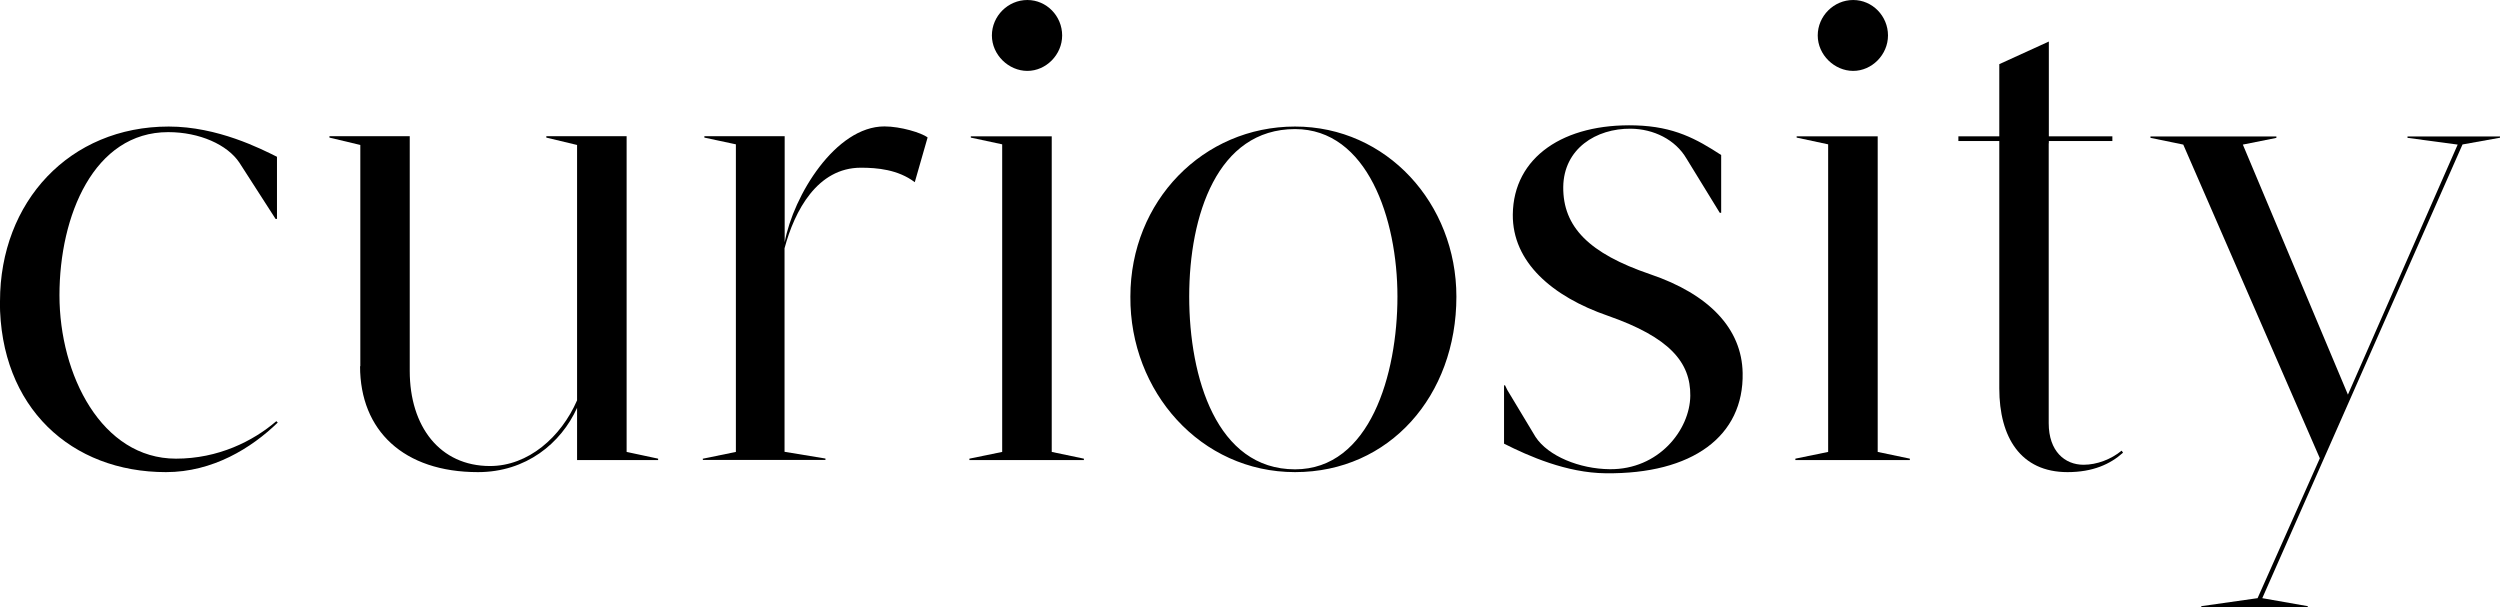
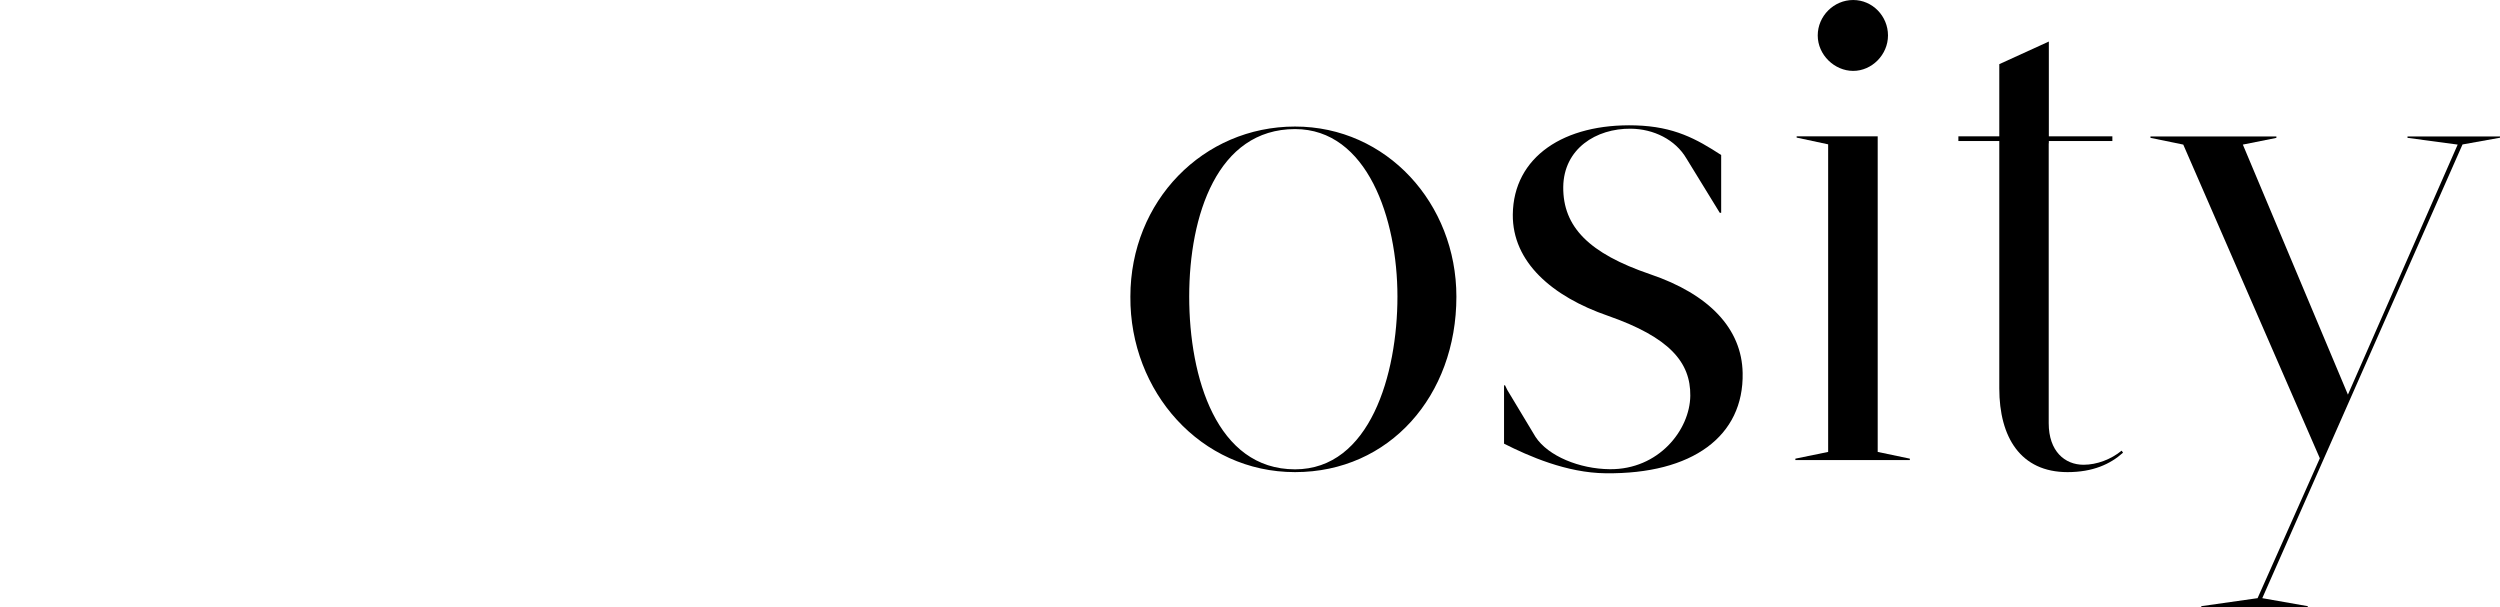
<svg xmlns="http://www.w3.org/2000/svg" id="_レイヤー_1" data-name="レイヤー 1" viewBox="0 0 196.77 47.8">
  <defs>
    <style>
      .cls-1 {
        fill: #000;
      }
    </style>
  </defs>
-   <path class="cls-1" d="M28.36,28.83V11.41l-2.43-.58v-.11h6.32V29.2c0,4.37,2.37,7.48,6.32,7.48,3,0,5.59-2.27,6.85-5.17V11.41l-2.42-.58v-.11h6.32v24.85l2.48,.53v.11h-6.38s0-4.11,0-4.11c-1.26,2.79-4.01,5.06-7.8,5.06-5.85,0-9.28-3.27-9.28-8.33Z" />
  <path class="cls-1" d="M101.93,9.96c-7.22,0-12.96,5.85-12.96,13.39-.05,7.48,5.53,13.81,12.96,13.81s12.7-6.01,12.7-13.81c0-7.33-5.48-13.39-12.7-13.39Zm0,26.98c-6.17,0-8.33-7.22-8.33-13.6s2.21-13.18,8.33-13.18c5.69,0,8.06,7.06,8.06,13.18s-2.16,13.6-8.06,13.6Z" />
  <path class="cls-1" d="M196.77,10.73v.11l-2.95,.53-15.76,35.71,3.58,.63v.11h-8.38v-.11l4.43-.63,4.9-11.01-10.75-24.69-2.58-.53v-.11h9.91v.11l-2.64,.53,8.27,19.68,8.64-19.68-3.95-.53v-.11h7.27Z" />
-   <path class="cls-1" d="M0,23.72c0-7.85,5.48-13.76,13.28-13.76,3.85,0,7.27,1.76,8.52,2.38v4.89h-.11l-2.85-4.43c-.94-1.41-3.13-2.4-5.6-2.4-5.85,0-8.56,6.57-8.56,12.84s3.32,12.86,9.17,12.86c3.32,0,6.06-1.37,7.9-2.95l.11,.11c-2.06,2-5.11,3.9-8.8,3.9-7.43,0-13.07-5.06-13.07-13.44Z" />
  <g>
-     <polygon class="cls-1" points="76.3 36.1 78.88 35.57 78.88 11.36 76.41 10.83 76.41 10.73 82.78 10.73 82.78 35.57 85.31 36.1 85.31 36.21 76.3 36.21 76.3 36.1" />
-     <path class="cls-1" d="M78.07,2.79c0-1.53,1.27-2.79,2.79-2.79s2.74,1.27,2.74,2.79-1.27,2.79-2.74,2.79-2.79-1.26-2.79-2.79Z" />
-   </g>
+     </g>
  <g>
    <polygon class="cls-1" points="141.31 36.1 143.89 35.57 143.89 11.36 141.41 10.83 141.41 10.73 147.79 10.73 147.79 35.57 150.32 36.1 150.32 36.21 141.31 36.21 141.31 36.1" />
-     <path class="cls-1" d="M143.07,2.79c0-1.53,1.27-2.79,2.79-2.79s2.74,1.27,2.74,2.79-1.27,2.79-2.74,2.79-2.79-1.26-2.79-2.79Z" />
+     <path class="cls-1" d="M143.07,2.79c0-1.53,1.27-2.79,2.79-2.79s2.74,1.27,2.74,2.79-1.27,2.79-2.74,2.79-2.79-1.26-2.79-2.79" />
  </g>
  <path class="cls-1" d="M118.38,34.92v-4.59h.08s.18,.37,.18,.37l2.22,3.69c.99,1.51,3.47,2.52,5.84,2.54,3.85,.04,6.31-3.09,6.34-5.78,.03-2.64-1.64-4.6-6.47-6.29-4.41-1.52-7.54-4.24-7.5-7.98,.05-4.53,4.03-7.18,9.67-7.01,3.03,.09,4.79,1.07,6.73,2.33v4.55s-.11,0-.11,0l-2.62-4.27c-.88-1.5-2.59-2.33-4.38-2.35-2.74-.03-5.28,1.58-5.32,4.58-.03,3.16,2.05,5.24,6.83,6.87,4.67,1.58,7.23,4.3,7.29,7.78,.1,4.96-3.94,7.97-10.79,7.89-3.06-.03-6.05-1.35-7.99-2.33Z" />
-   <path class="cls-1" d="M55.34,36.1l2.58-.53V11.36l-2.48-.53v-.11h6.32v8.35c.69-3.69,4.01-9.12,7.85-9.12,1.27,0,2.93,.5,3.4,.87l-1.01,3.52c-1.32-1-2.97-1.14-4.24-1.14-3.43,0-5.22,3.38-6.01,6.34v16.02l3.22,.53v.11h-9.65v-.11Z" />
  <g>
    <path class="cls-1" d="M161.25,11.28v22.03c0,2.21,1.27,3.27,2.74,3.27,1.05,0,2.16-.42,3-1.11l.11,.16c-1,.9-2.37,1.53-4.37,1.53-3.69,0-5.37-2.74-5.37-6.59V5.05l3.9-1.78V11.28Z" />
    <rect class="cls-1" x="154.14" y="10.73" width="12.12" height=".37" />
  </g>
</svg>